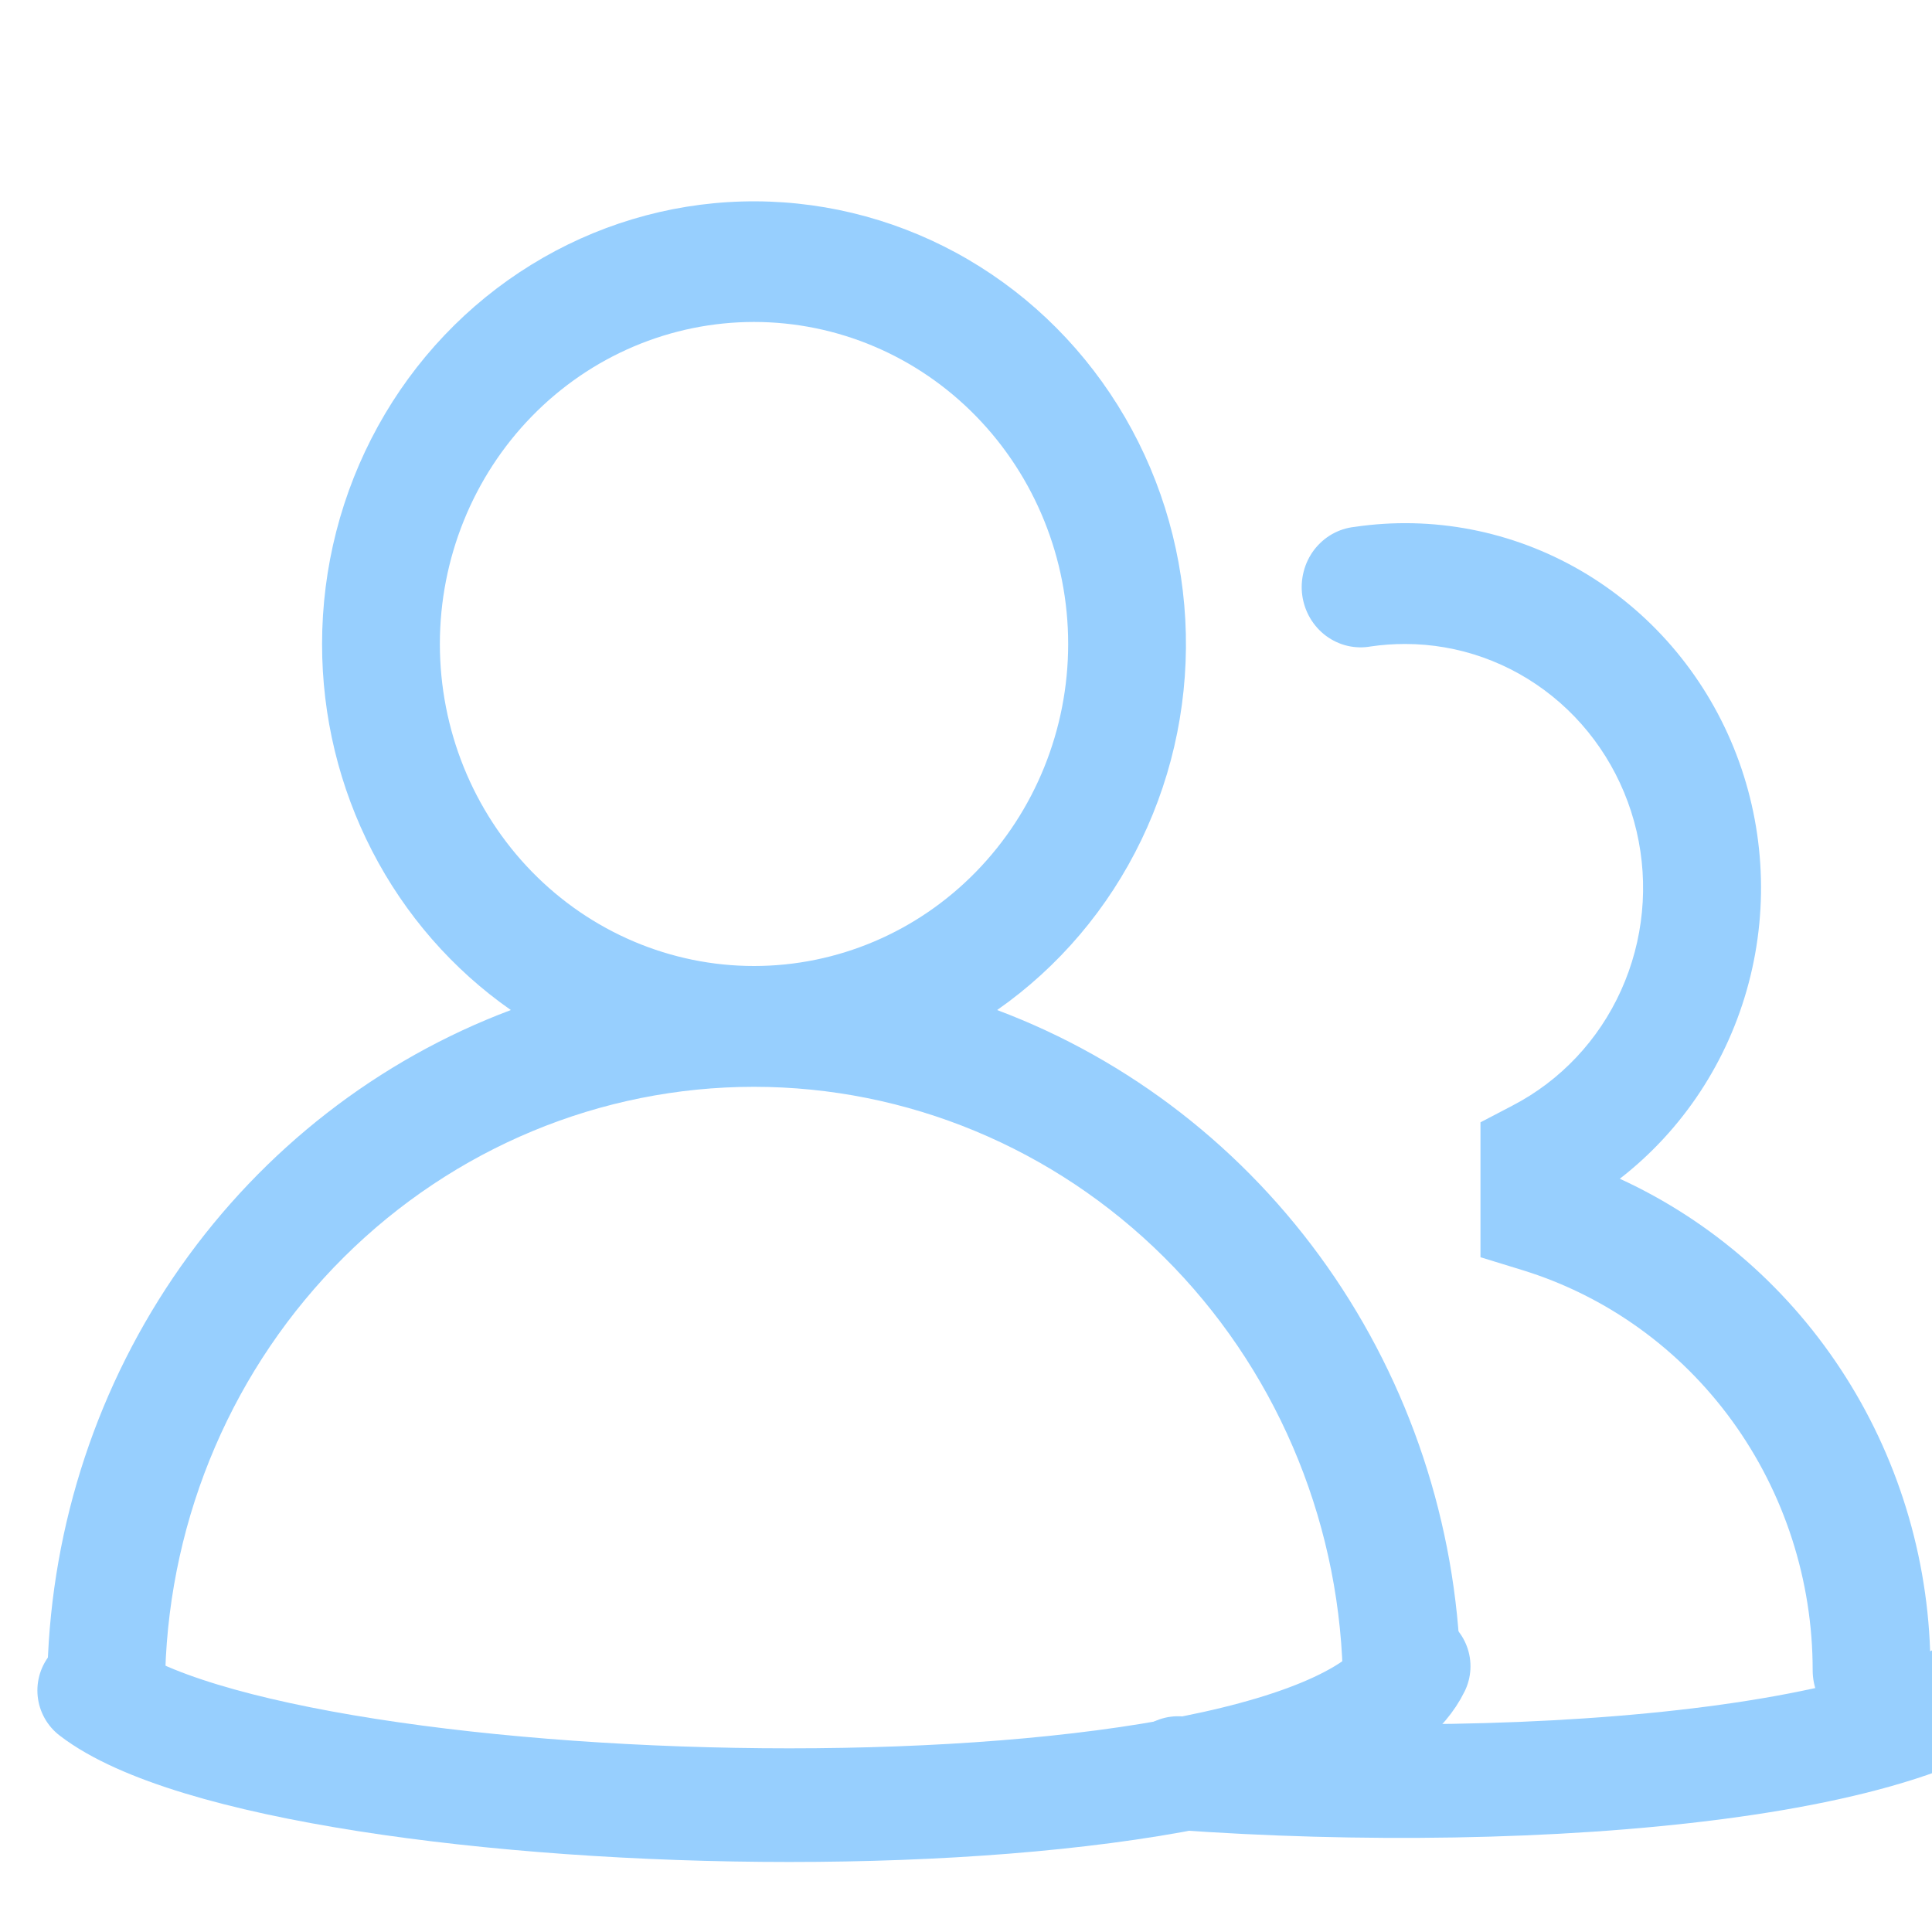
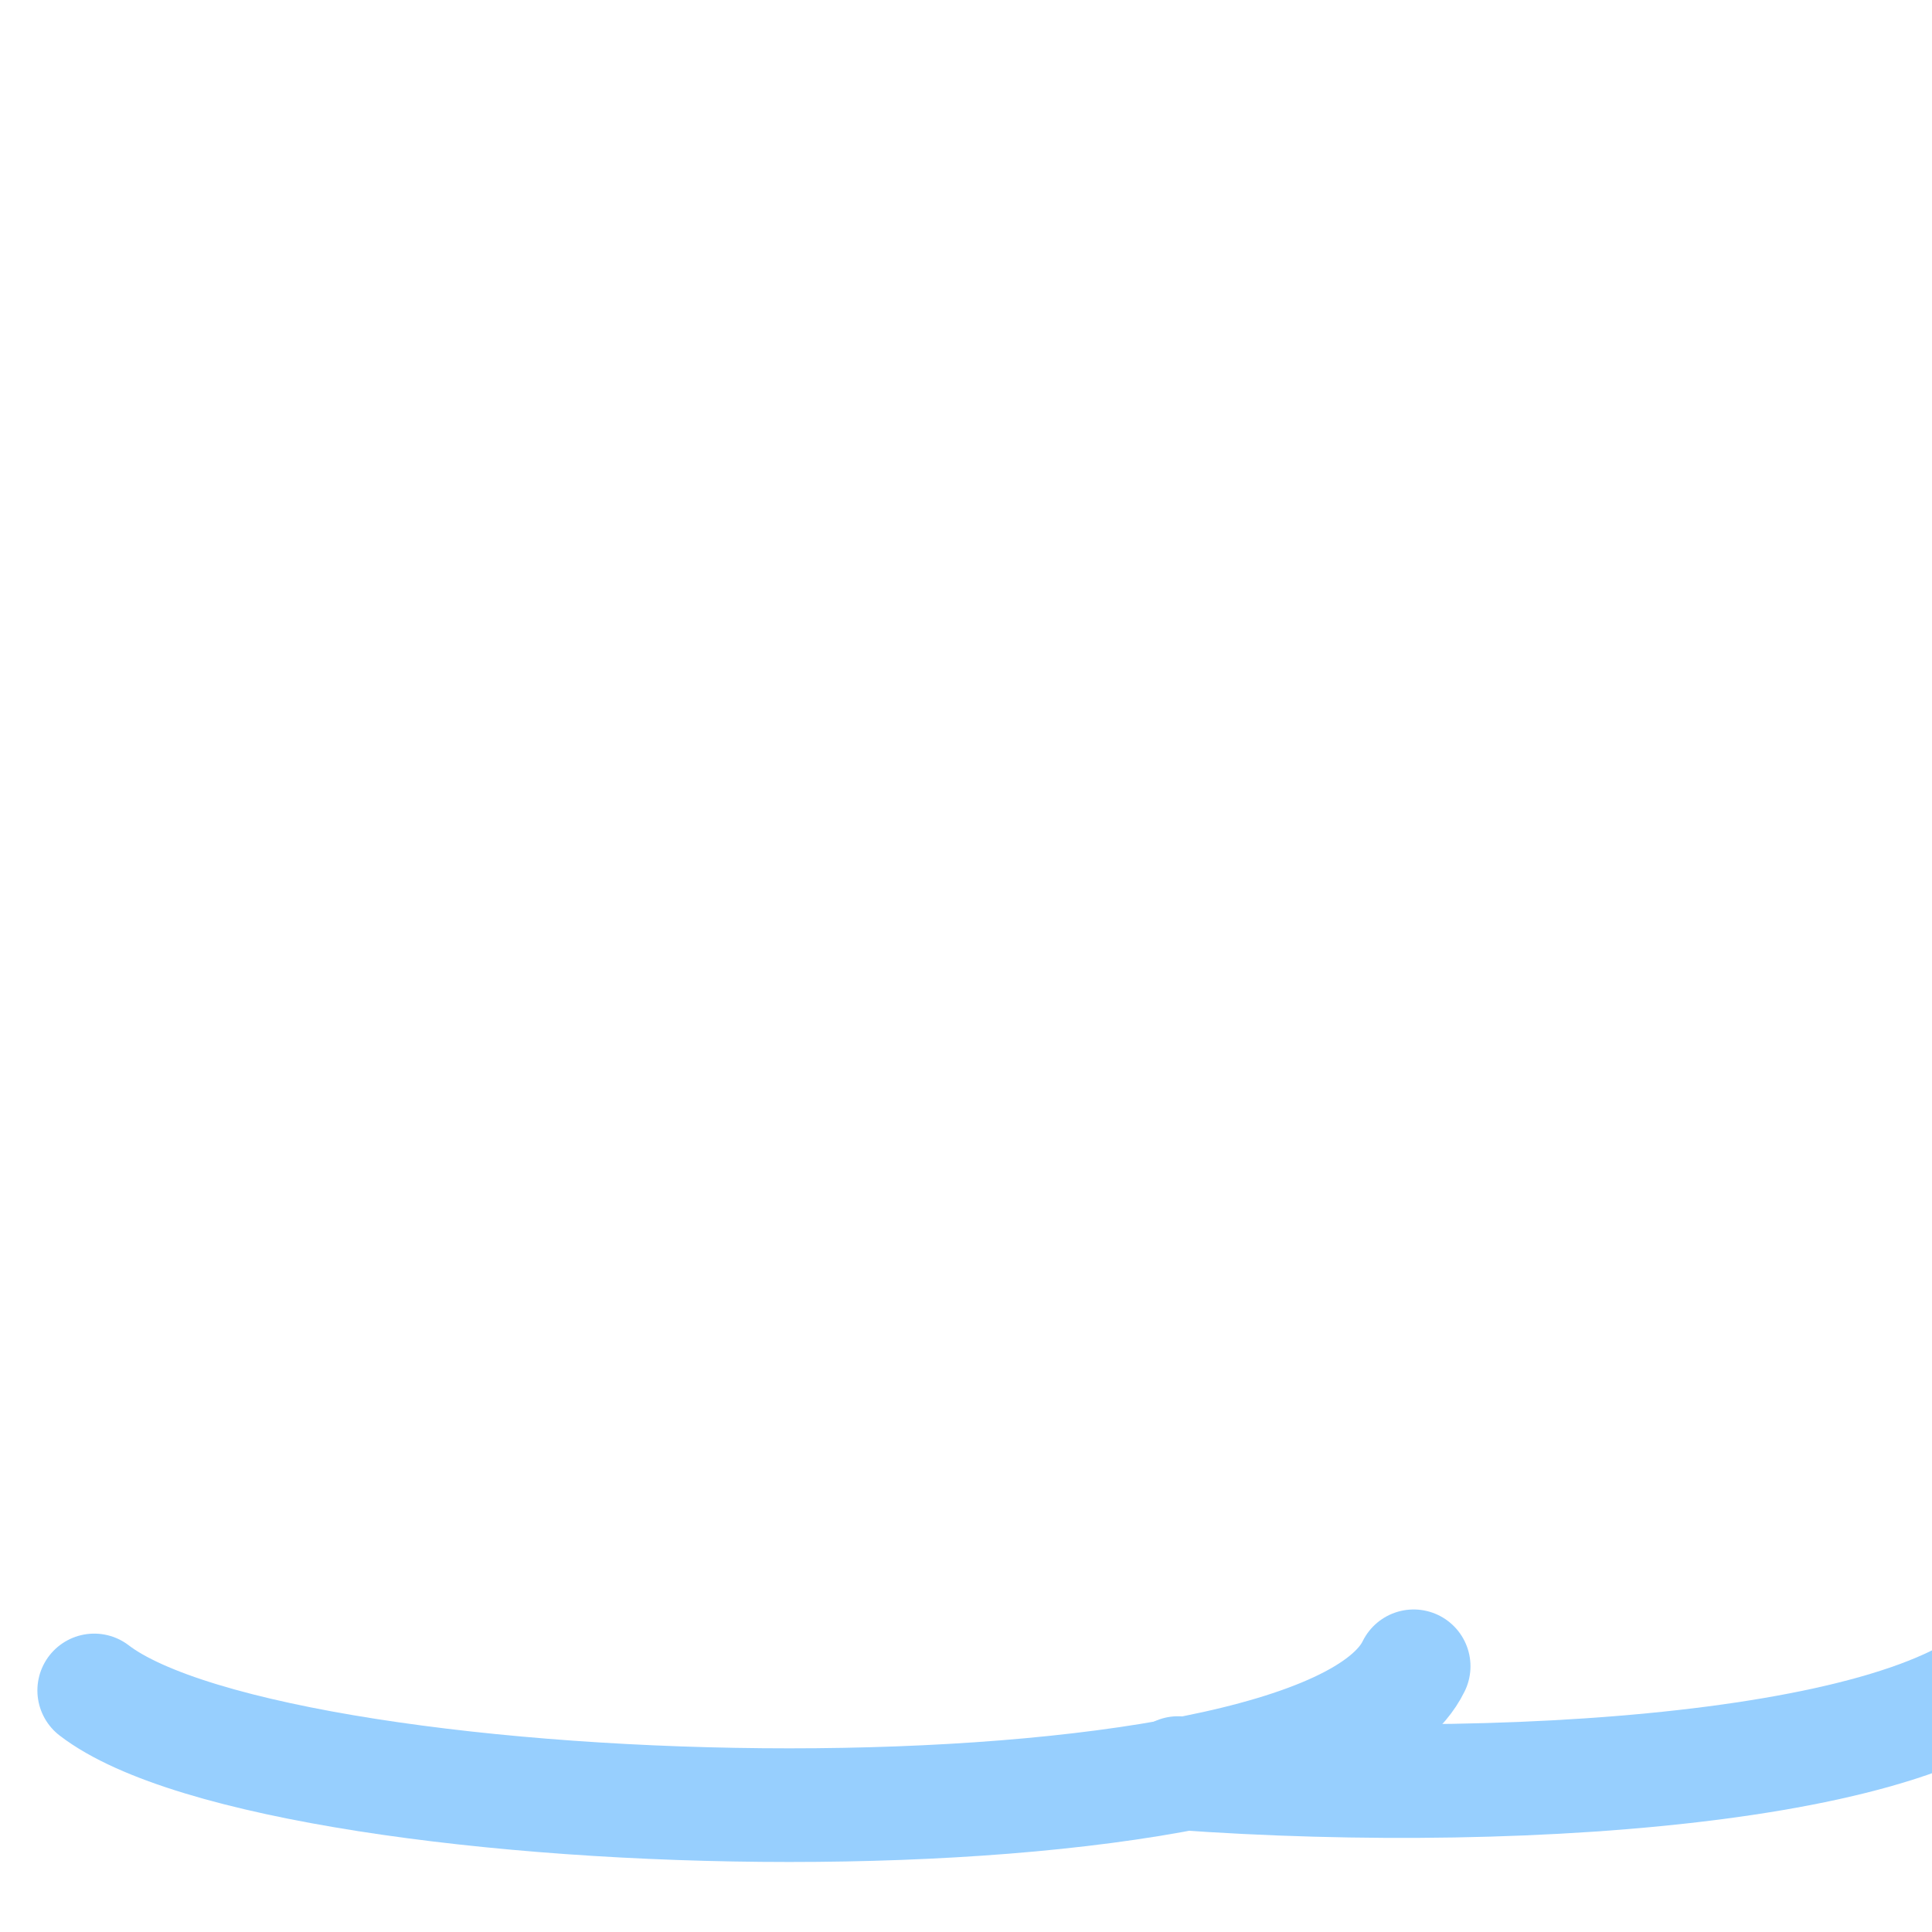
<svg xmlns="http://www.w3.org/2000/svg" width="34" height="34" viewBox="0 0 34 34" fill="none">
  <g clip-path="url(#clip0_100960_21457)">
-     <path d="M5.668 11.333C5.668 9.99 6.007 8.67 6.652 7.5C7.296 6.331 8.225 5.353 9.348 4.66C10.47 3.967 11.749 3.583 13.058 3.546C14.368 3.509 15.665 3.819 16.824 4.447C17.982 5.075 18.962 5.999 19.669 7.13C20.376 8.261 20.786 9.56 20.859 10.901C20.932 12.242 20.666 13.58 20.085 14.784C19.505 15.988 18.631 17.018 17.548 17.775C19.881 18.651 21.904 20.224 23.357 22.289C24.81 24.354 25.627 26.818 25.703 29.363C25.7 29.637 25.593 29.9 25.405 30.096C25.218 30.291 24.964 30.405 24.696 30.414C24.428 30.422 24.168 30.324 23.969 30.14C23.77 29.956 23.649 29.7 23.63 29.427C23.547 26.666 22.42 24.047 20.485 22.124C18.551 20.202 15.963 19.126 13.268 19.126C10.574 19.126 7.986 20.202 6.052 22.124C4.117 24.047 2.99 26.666 2.908 29.427C2.894 29.704 2.774 29.965 2.575 30.153C2.376 30.342 2.113 30.443 1.842 30.434C1.571 30.426 1.314 30.31 1.126 30.11C0.938 29.91 0.834 29.642 0.836 29.364C0.911 26.819 1.728 24.355 3.181 22.289C4.635 20.224 6.658 18.651 8.99 17.775C7.966 17.06 7.128 16.099 6.549 14.976C5.97 13.854 5.667 12.603 5.668 11.333ZM13.269 5.666C11.803 5.666 10.397 6.263 9.36 7.326C8.323 8.389 7.741 9.83 7.741 11.333C7.741 12.836 8.323 14.277 9.36 15.34C10.397 16.403 11.803 17 13.269 17C14.736 17 16.142 16.403 17.178 15.34C18.215 14.277 18.798 12.836 18.798 11.333C18.798 9.83 18.215 8.389 17.178 7.326C16.142 6.263 14.736 5.666 13.269 5.666ZM24.727 11.333C24.523 11.333 24.323 11.347 24.127 11.376C23.99 11.401 23.849 11.397 23.714 11.366C23.578 11.334 23.45 11.274 23.337 11.191C23.224 11.107 23.129 11.001 23.057 10.879C22.985 10.757 22.938 10.621 22.918 10.48C22.898 10.339 22.907 10.195 22.943 10.057C22.978 9.919 23.041 9.79 23.126 9.677C23.212 9.565 23.318 9.471 23.44 9.401C23.562 9.332 23.696 9.288 23.834 9.273C25.209 9.069 26.61 9.34 27.819 10.042C29.027 10.745 29.973 11.839 30.508 13.152C31.043 14.466 31.137 15.925 30.774 17.299C30.412 18.674 29.614 19.885 28.506 20.744C30.134 21.491 31.517 22.706 32.487 24.241C33.458 25.776 33.974 27.566 33.973 29.395C33.973 29.677 33.864 29.948 33.67 30.147C33.475 30.346 33.212 30.458 32.937 30.458C32.662 30.458 32.398 30.346 32.204 30.147C32.009 29.948 31.9 29.677 31.9 29.395C31.901 27.814 31.404 26.276 30.484 25.007C29.564 23.738 28.269 22.807 26.792 22.352L26.054 22.125V19.751L26.62 19.455C27.46 19.019 28.133 18.305 28.528 17.429C28.924 16.553 29.02 15.566 28.801 14.628C28.582 13.689 28.061 12.853 27.322 12.256C26.583 11.658 25.669 11.333 24.727 11.333Z" fill="#97CFFE" />
    <path d="M1.658 29.749C4.976 32.299 23.219 32.724 24.878 29.324" stroke="#97CFFE" stroke-width="2" stroke-linecap="round" />
    <path d="M35.658 28.9C34.618 31.034 27.047 31.661 20.732 31.203" stroke="#97CFFE" stroke-width="2" stroke-linecap="round" />
  </g>
  <defs>
    <clipPath id="clip0_100960_21457">
      <rect width="34" height="34" fill="white" />
    </clipPath>
  </defs>
</svg>